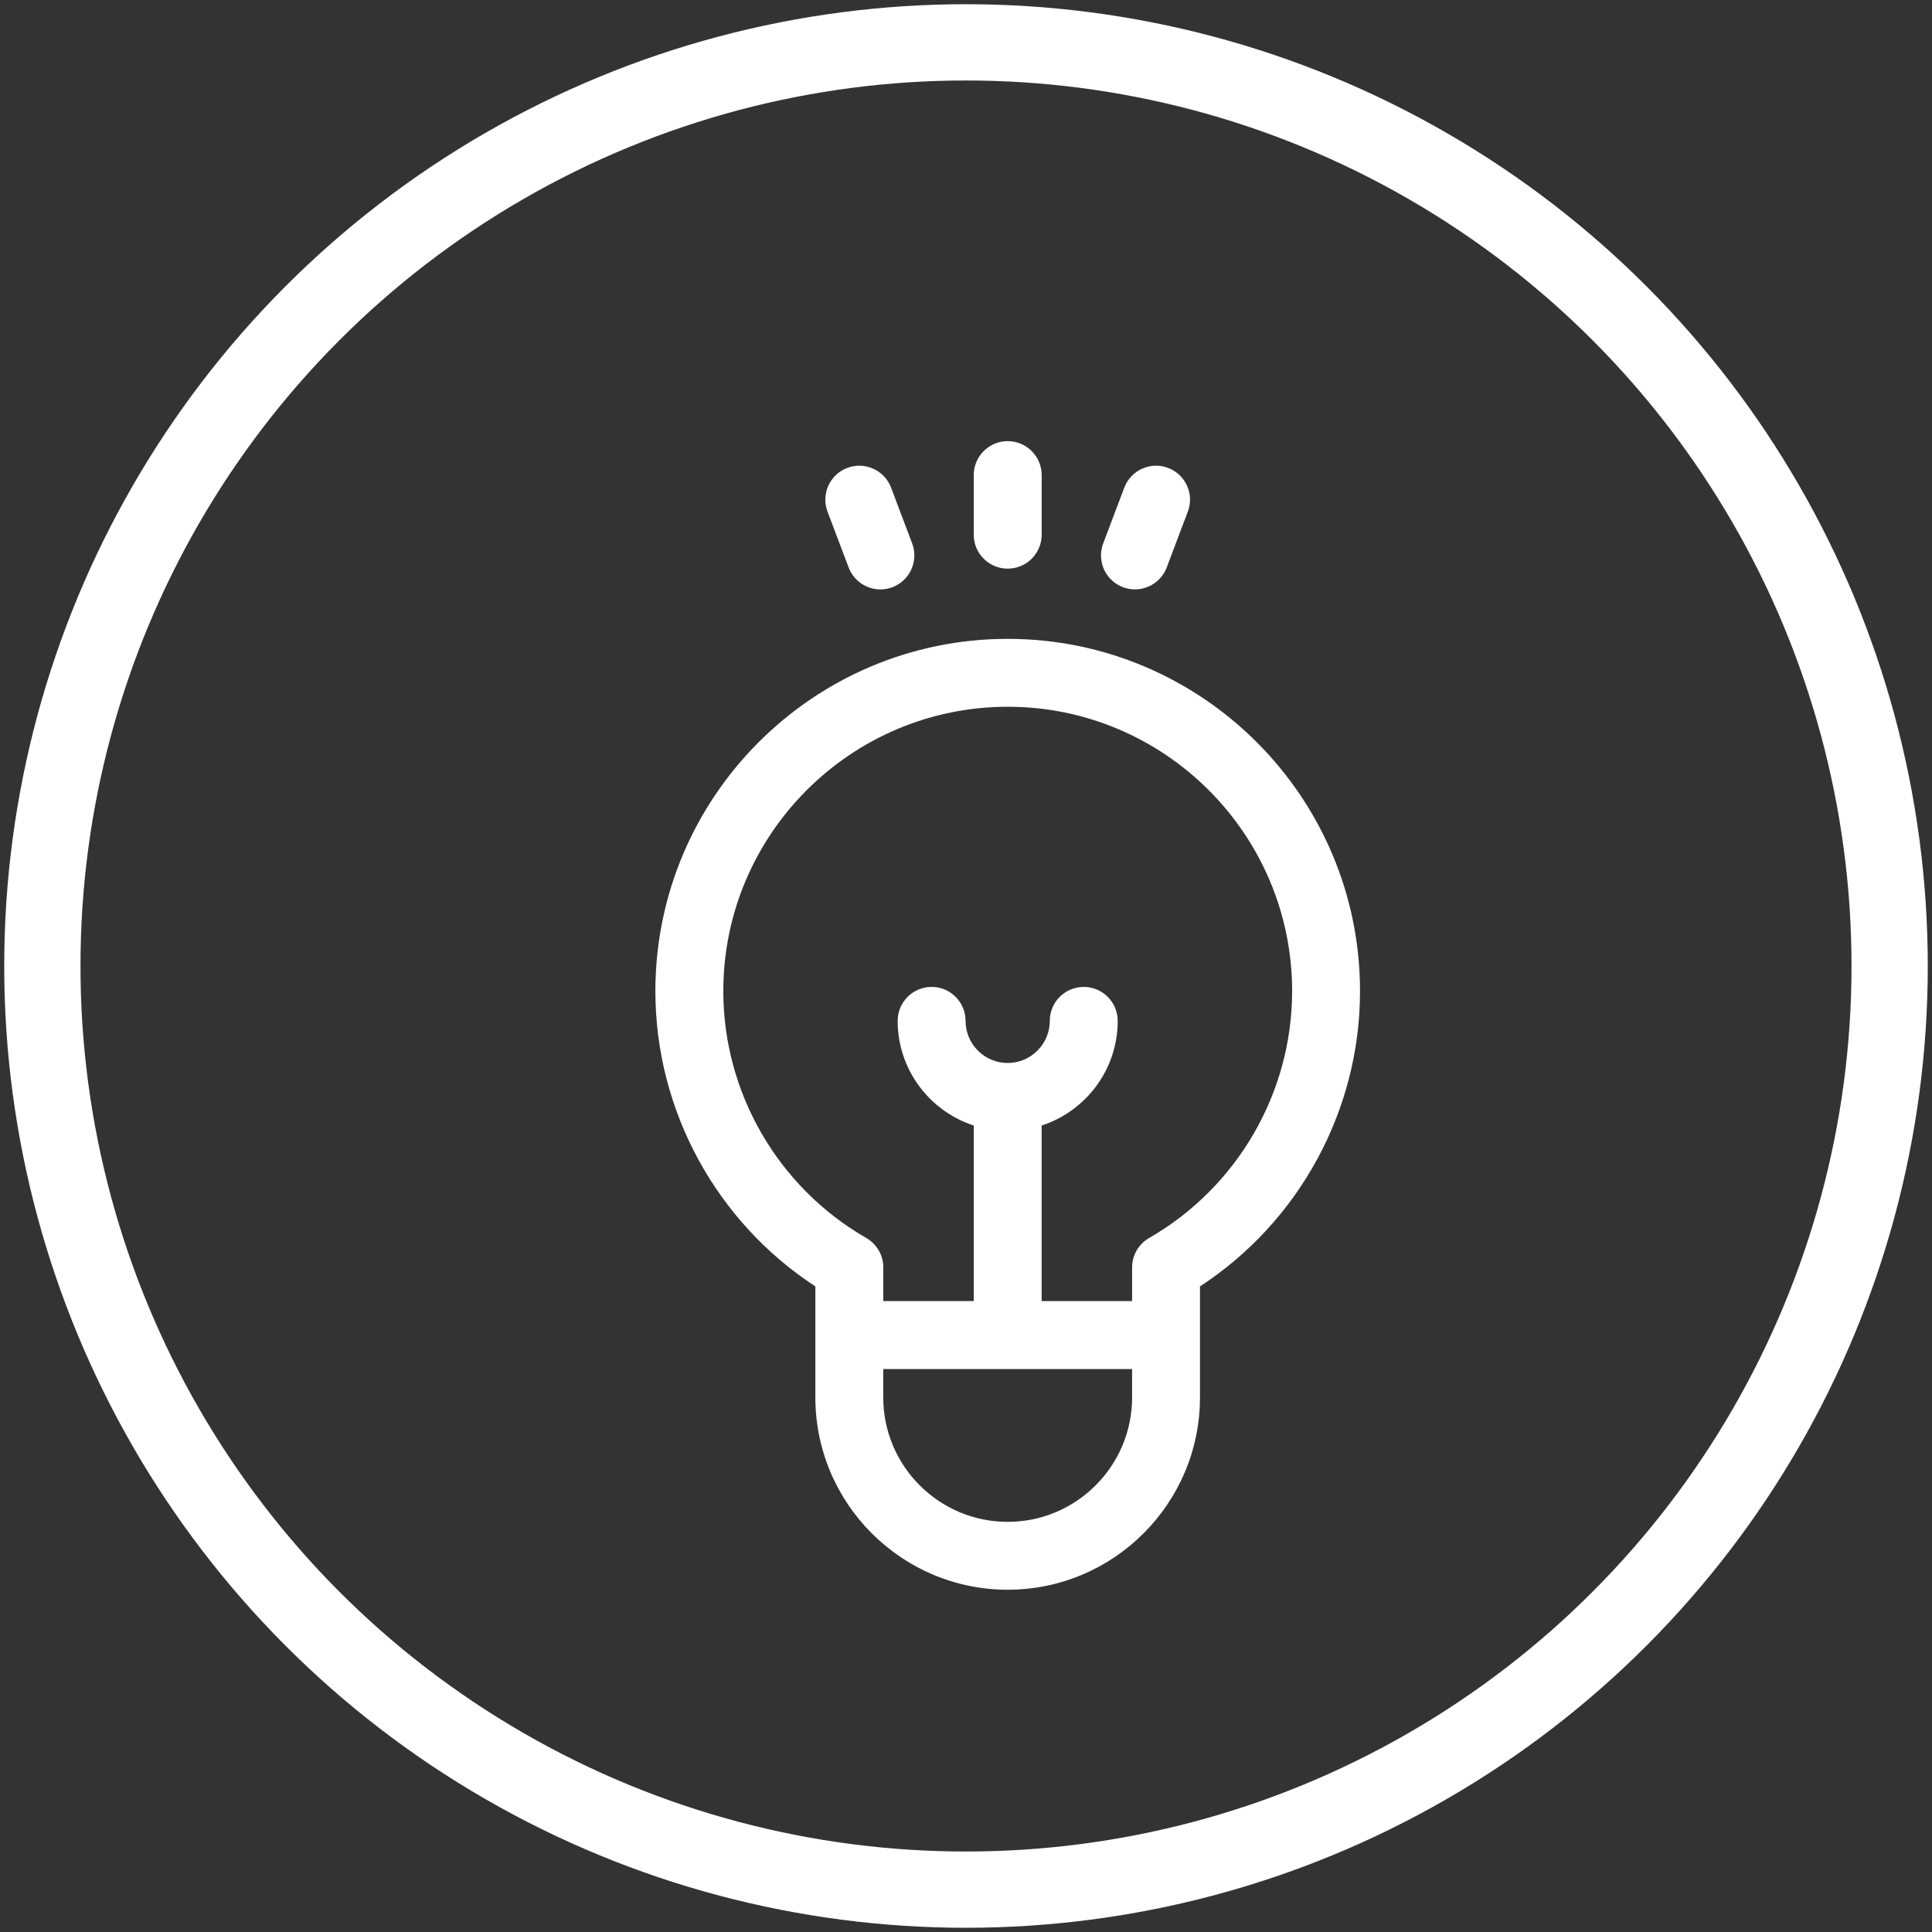
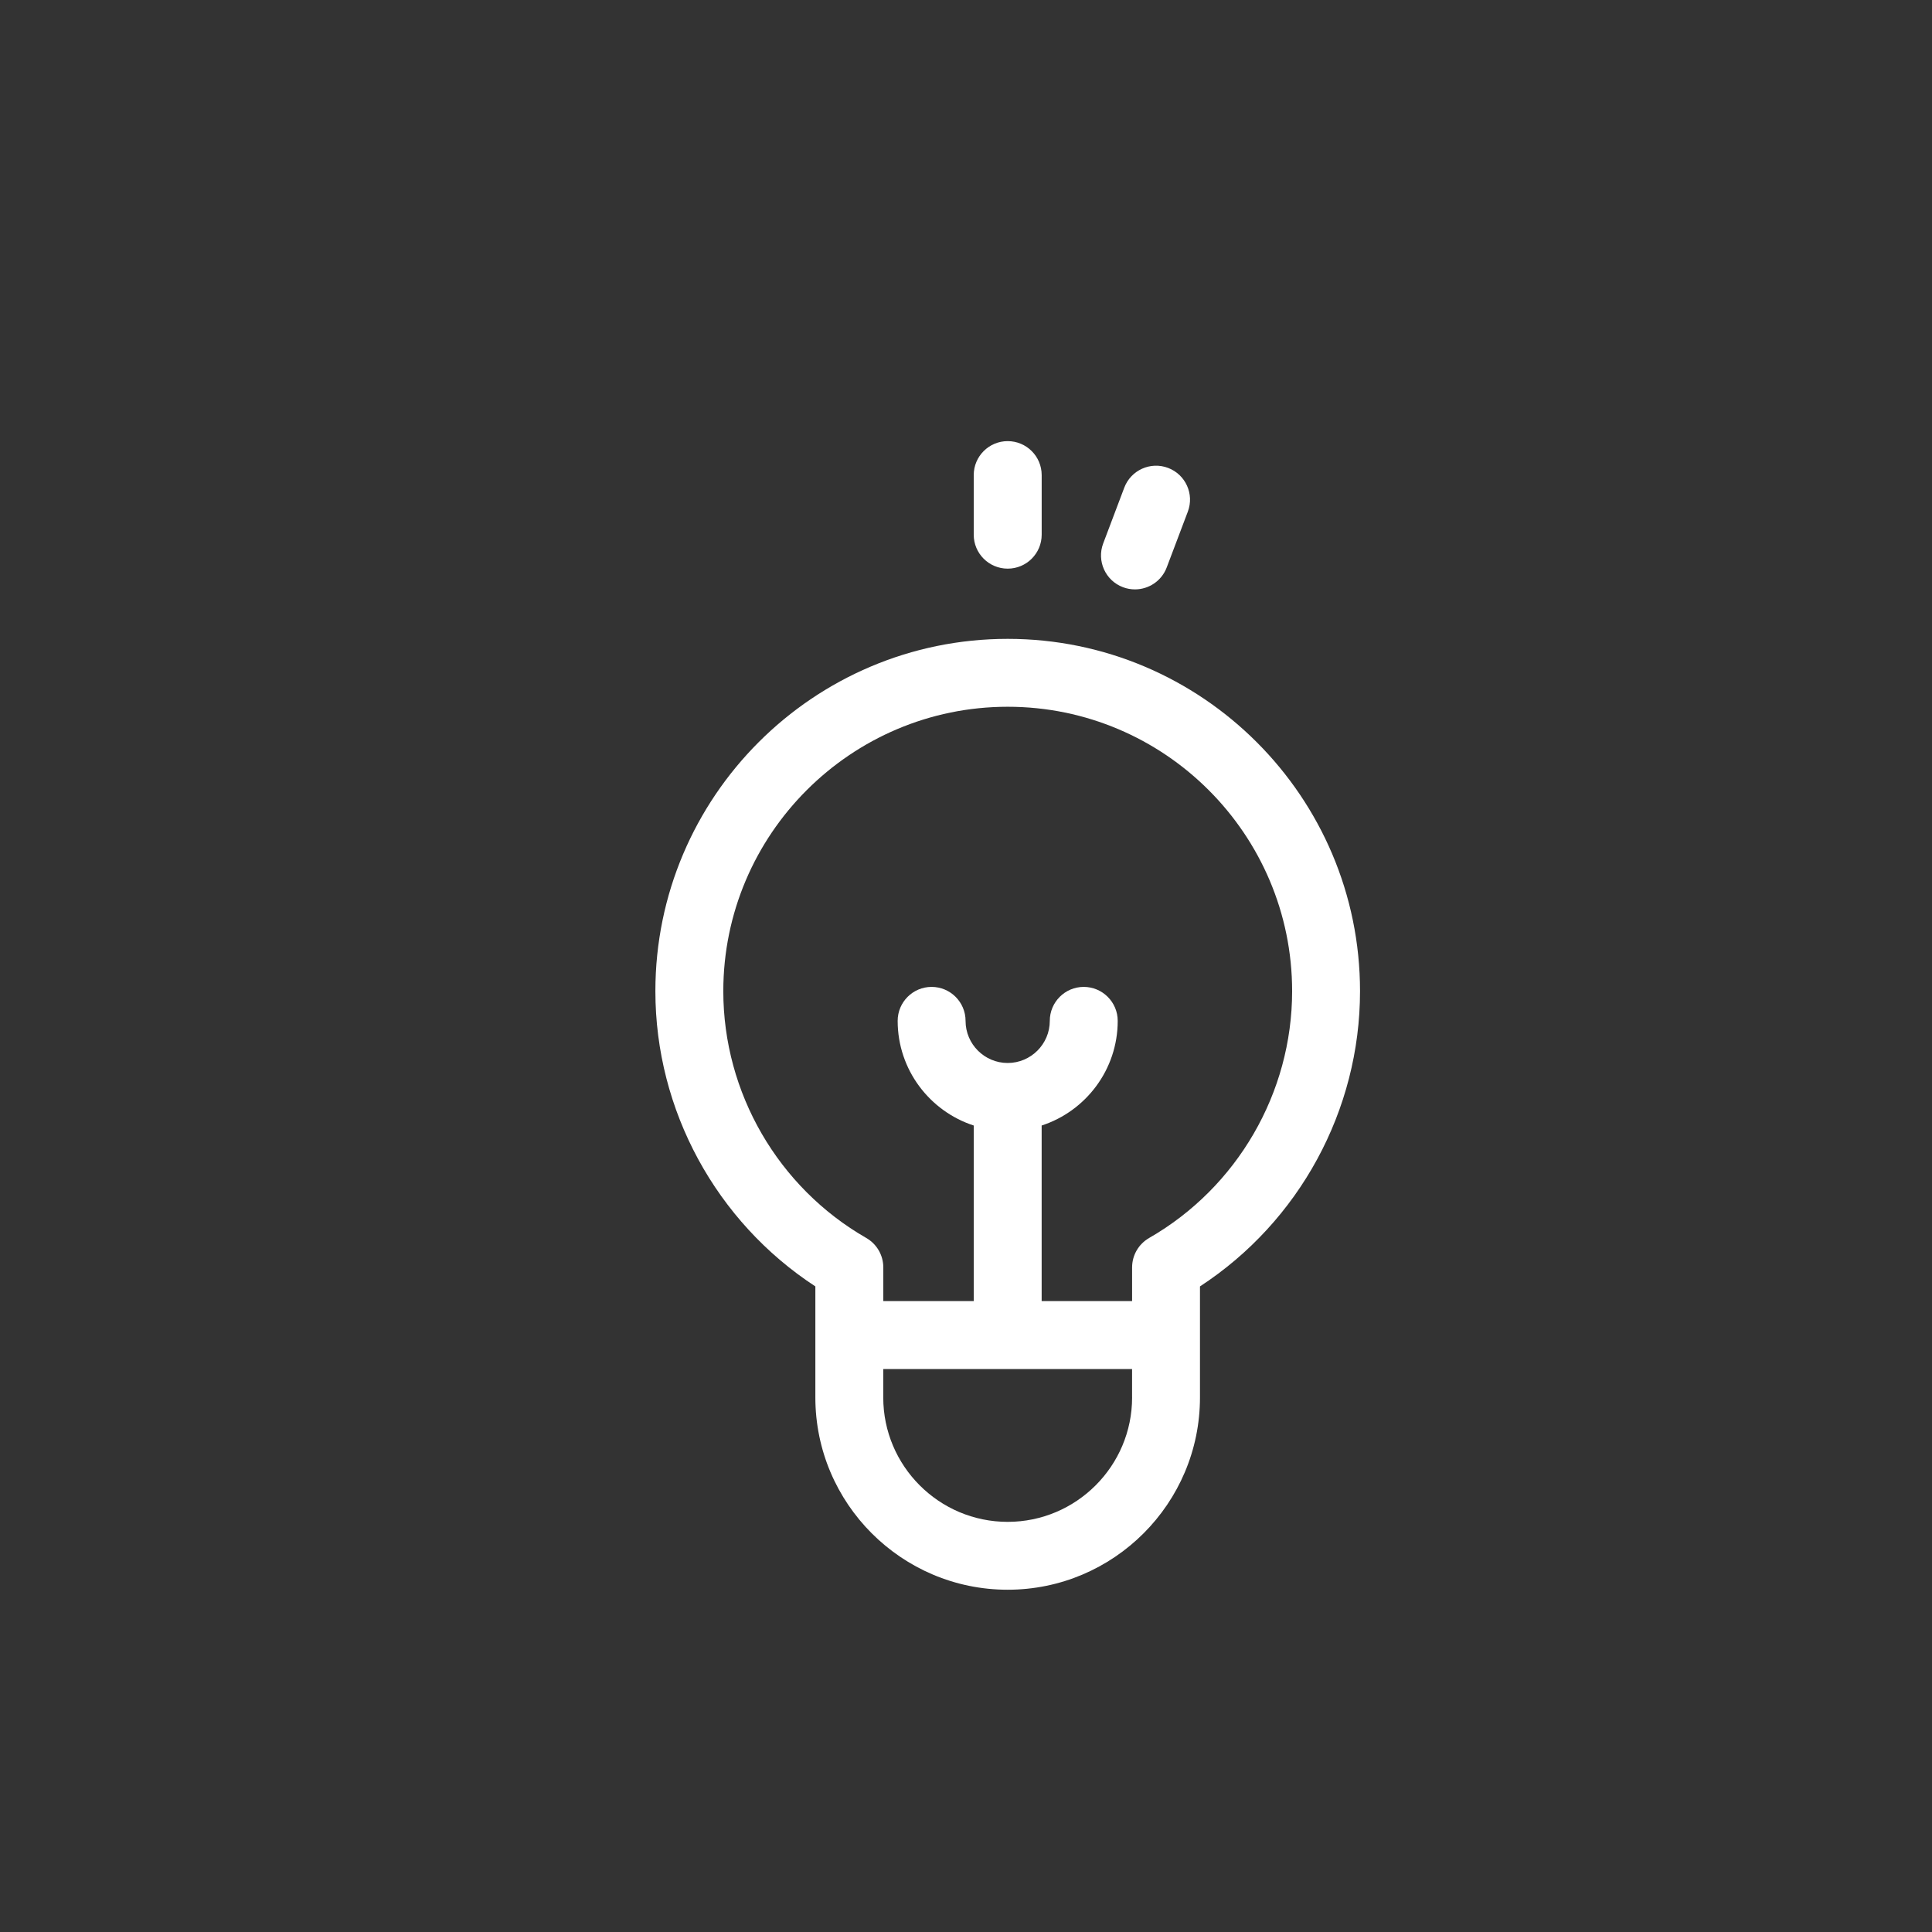
<svg xmlns="http://www.w3.org/2000/svg" version="1.1" id="Layer_1" x="0px" y="0px" width="76px" height="76px" viewBox="0 0 76 76" enable-background="new 0 0 76 76" xml:space="preserve">
  <rect x="0" y="0" width="76" height="76" fill="#333333" stroke="none" />
-   <circle fill="none" stroke="#FFFFFF" stroke-width="3" stroke-miterlimit="10" cx="38" cy="38" r="36.334" />
  <g>
    <g>
      <path fill="#FFFFFF" d="M53.5,38.99c0-7.642-6.218-13.859-13.86-13.859c-7.642,0-13.859,6.218-13.859,13.859    c0,4.688,2.393,9.067,6.293,11.614v4.367c0,4.171,3.395,7.565,7.565,7.565c4.172,0,7.565-3.395,7.565-7.565v-2.453    c0-0.001,0-1.914,0-1.914C51.106,48.058,53.5,43.678,53.5,38.99z M44.534,54.972c0,2.697-2.195,4.894-4.895,4.894    c-2.698,0-4.894-2.196-4.894-4.894v-1.117h9.788V54.972z M45.204,48.699c-0.415,0.239-0.67,0.68-0.67,1.158v1.325h-3.558v-6.907    c1.734-0.564,2.992-2.196,2.992-4.116c0-0.738-0.6-1.337-1.337-1.337s-1.335,0.599-1.335,1.337c0,0.912-0.744,1.656-1.657,1.656    s-1.656-0.744-1.656-1.656c0-0.738-0.599-1.337-1.336-1.337c-0.737,0-1.335,0.599-1.335,1.337c0,1.92,1.258,3.552,2.992,4.116    v6.907h-3.557v-1.325c0-0.479-0.255-0.919-0.67-1.158c-3.469-1.992-5.624-5.713-5.624-9.709c0-6.168,5.019-11.188,11.188-11.188    c6.169,0,11.188,5.019,11.188,11.188C50.828,42.986,48.673,46.707,45.204,48.699z" />
    </g>
  </g>
  <g>
    <g>
      <path fill="#FFFFFF" d="M39.64,17.353c-0.737,0-1.336,0.598-1.336,1.336v2.345c0,0.738,0.599,1.335,1.336,1.335    c0.738,0,1.337-0.598,1.337-1.335v-2.345C40.977,17.951,40.378,17.353,39.64,17.353z" />
    </g>
  </g>
  <g>
    <g>
-       <path fill="#FFFFFF" d="M35.882,21.376l-0.829-2.193c-0.261-0.69-1.032-1.038-1.723-0.777c-0.69,0.261-1.038,1.032-0.777,1.722    l0.83,2.194c0.202,0.534,0.71,0.864,1.25,0.864c0.157,0,0.316-0.028,0.472-0.086C35.795,22.838,36.143,22.067,35.882,21.376z" />
-     </g>
+       </g>
  </g>
  <g>
    <g>
      <path fill="#FFFFFF" d="M45.949,18.406c-0.69-0.261-1.461,0.087-1.723,0.777l-0.829,2.194c-0.261,0.69,0.087,1.461,0.777,1.722    c0.155,0.059,0.315,0.086,0.473,0.086c0.539,0,1.048-0.33,1.249-0.864l0.83-2.194C46.987,19.438,46.639,18.667,45.949,18.406z" />
    </g>
  </g>
</svg>